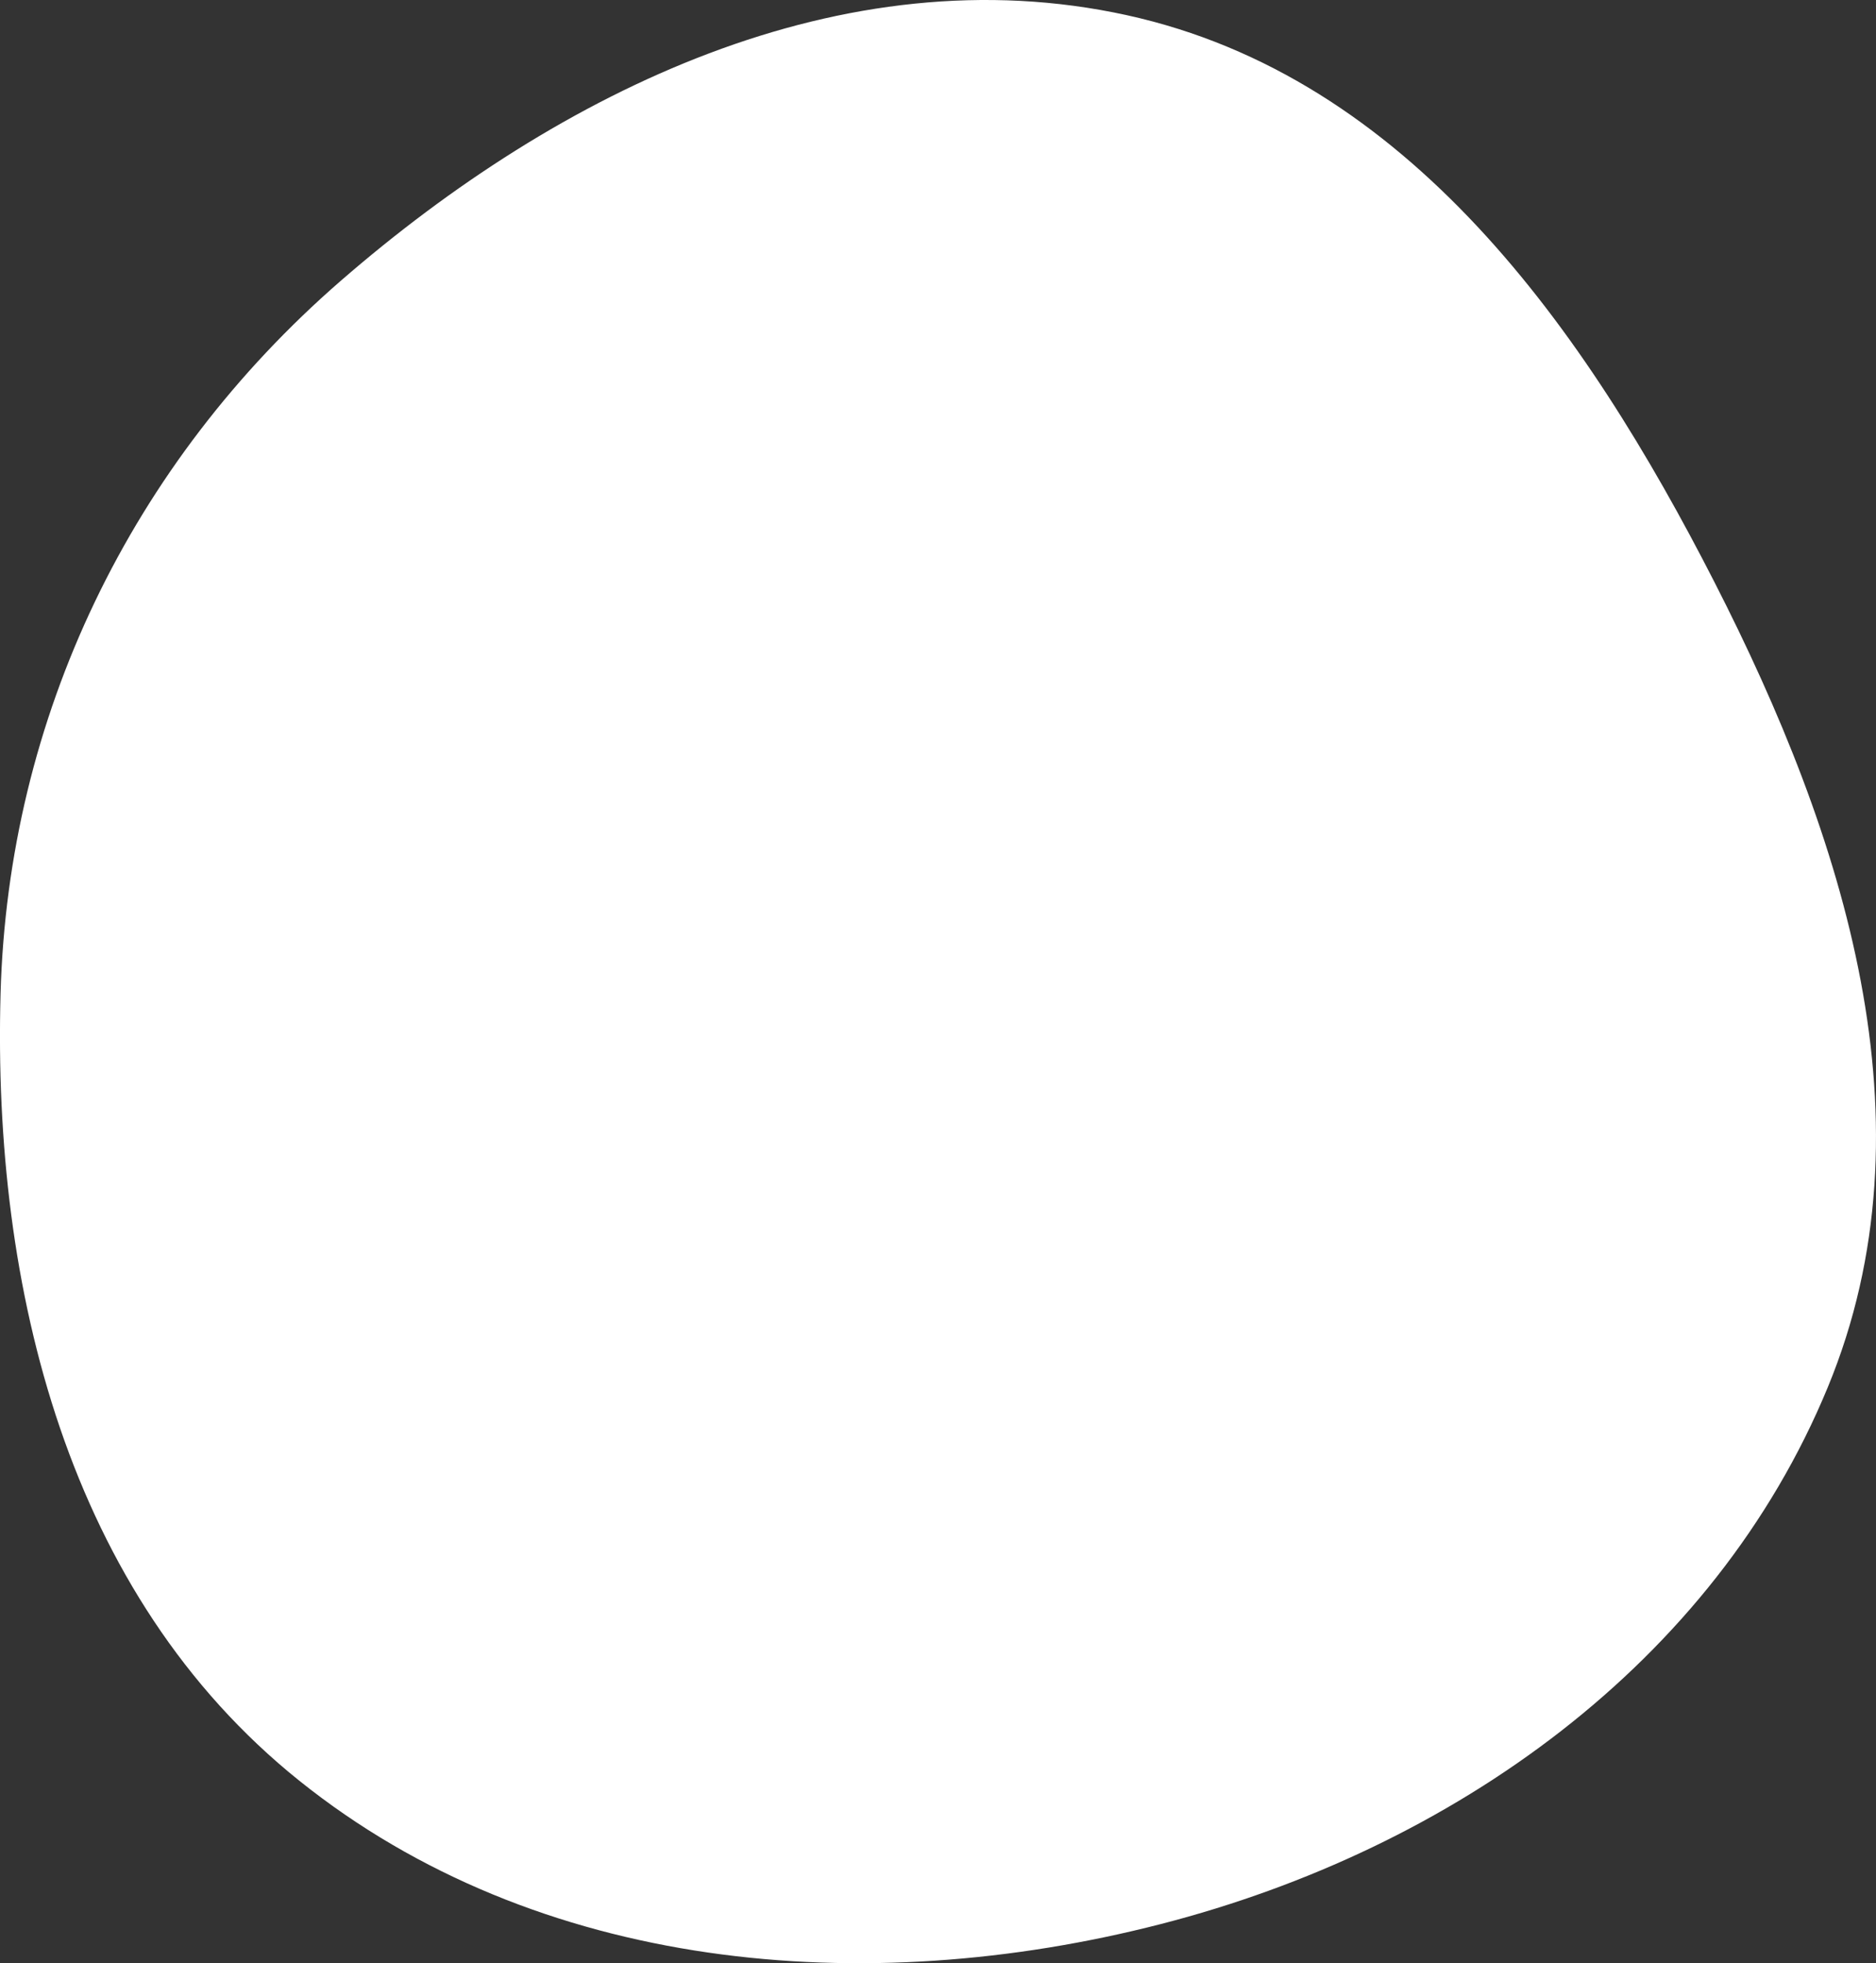
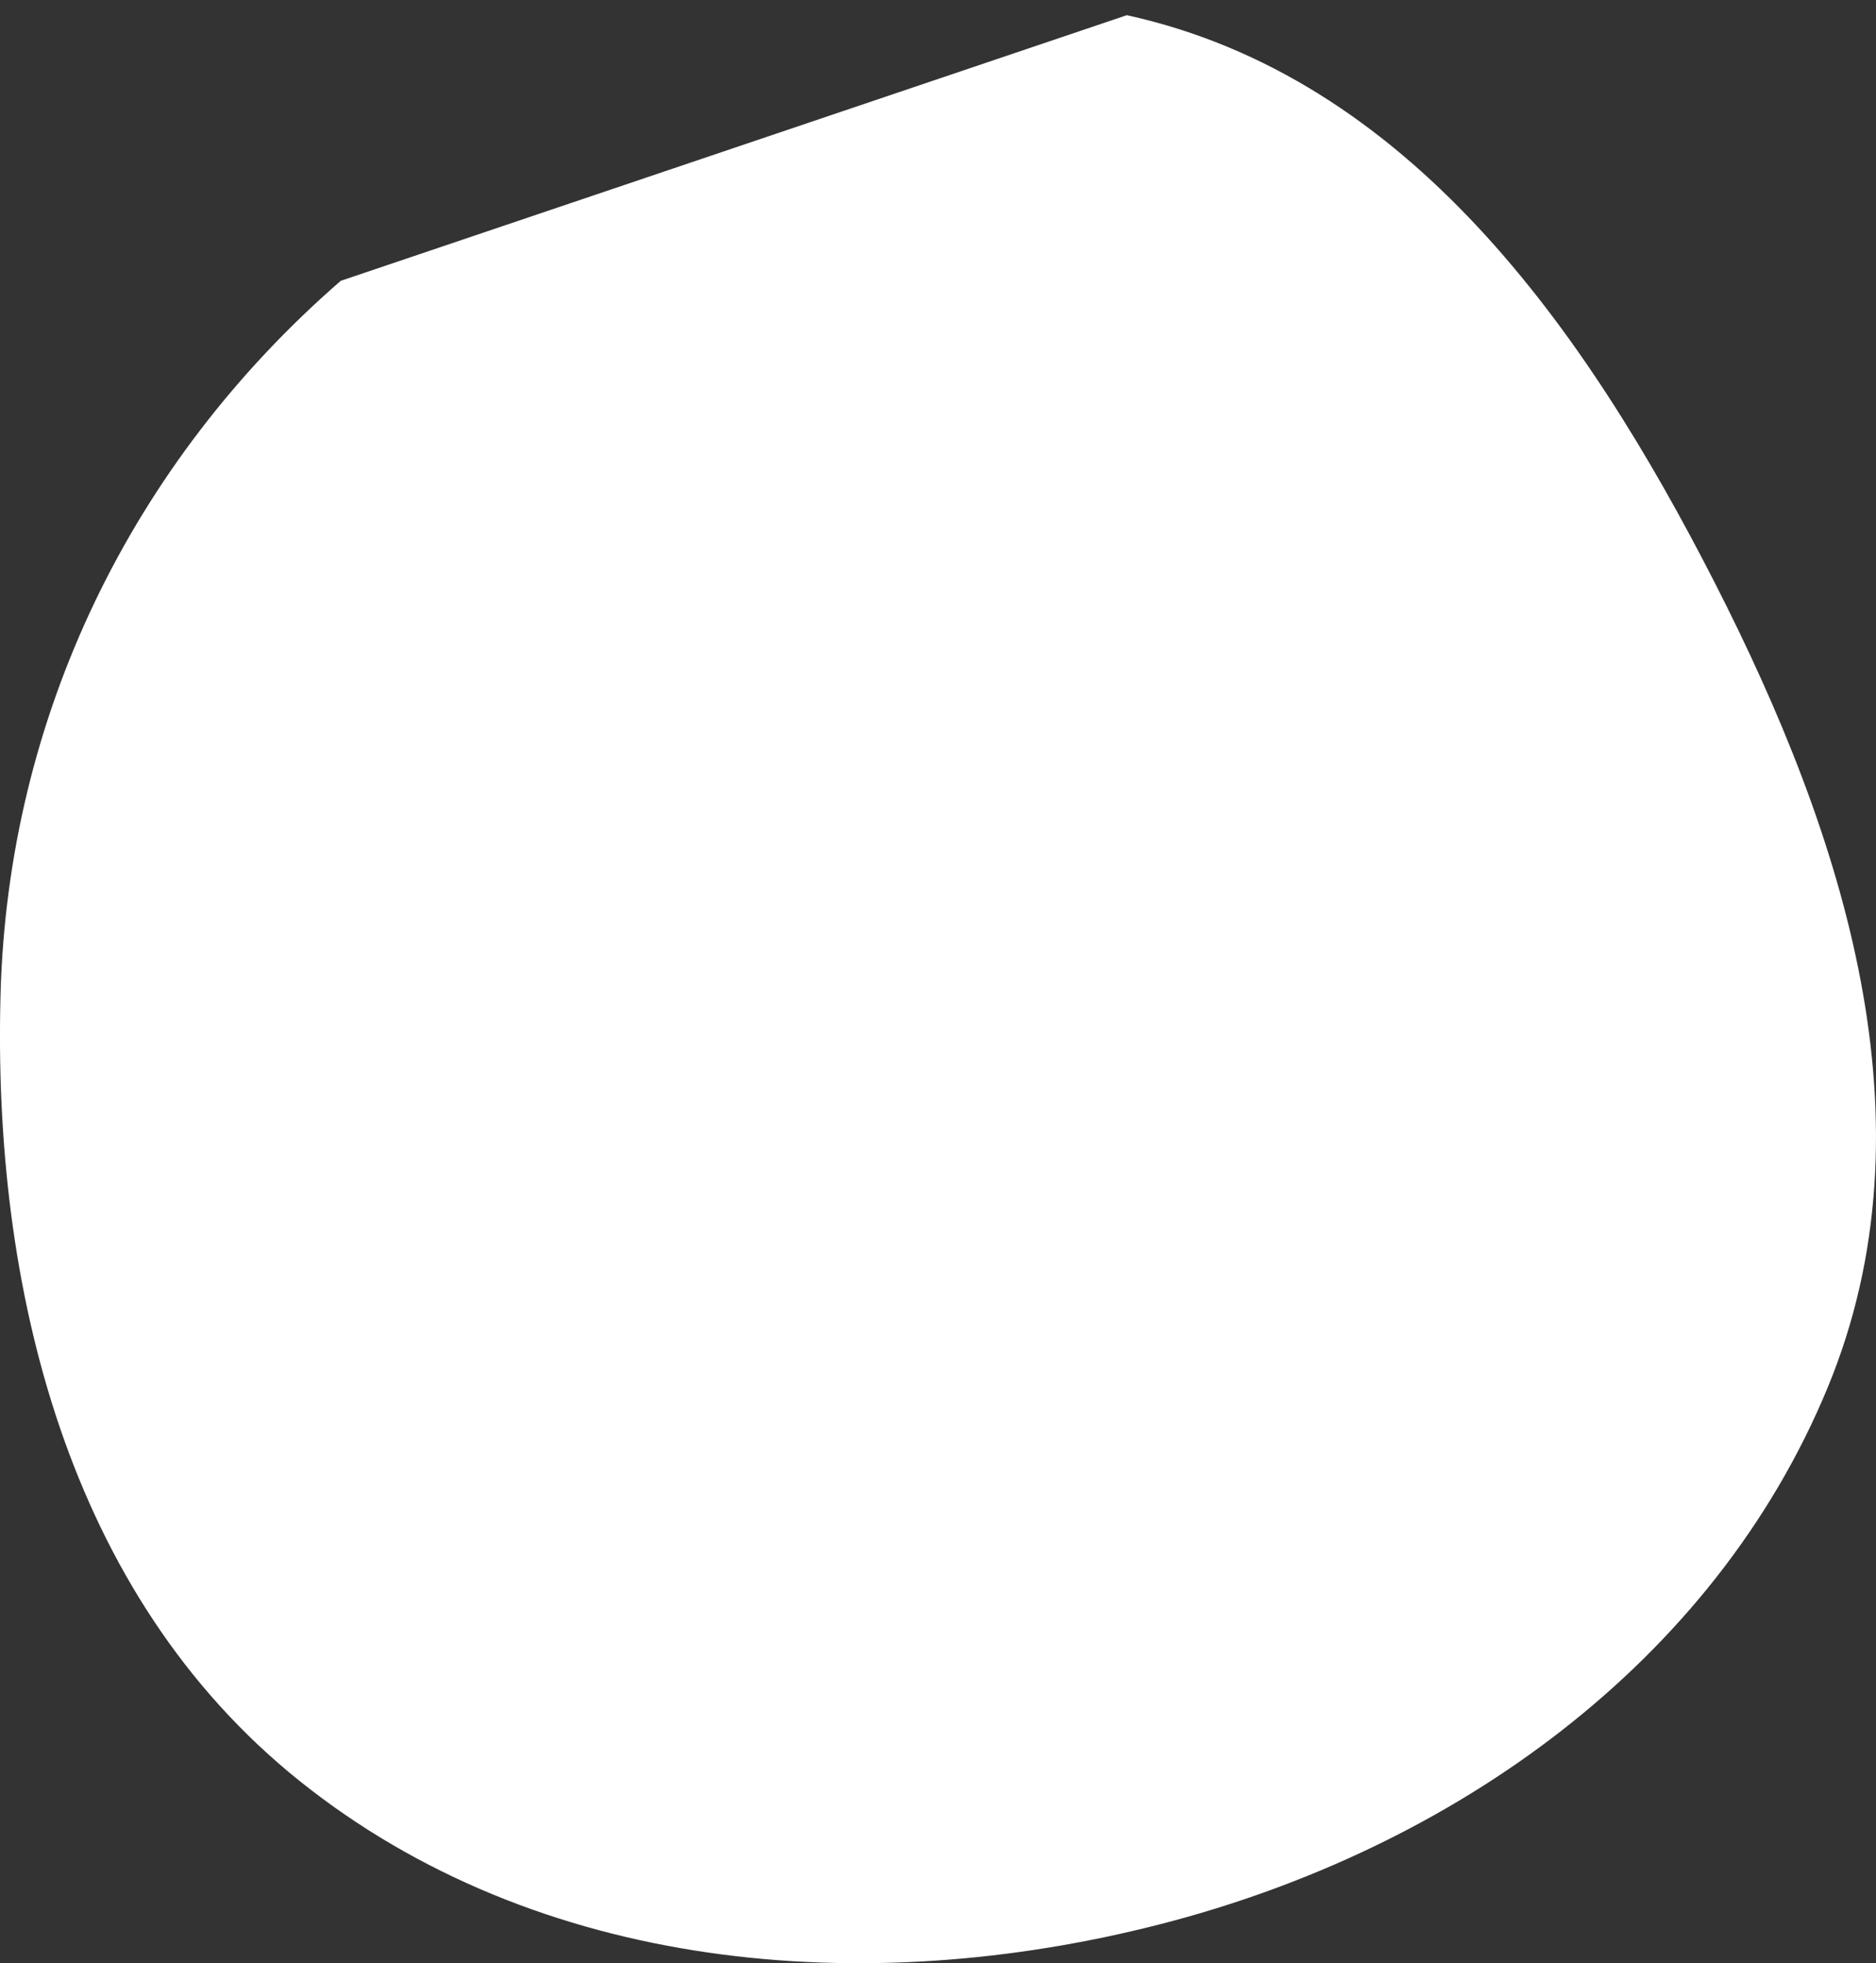
<svg xmlns="http://www.w3.org/2000/svg" width="43" height="45" viewBox="0 0 43 45" fill="none">
  <rect x="0" y="0" width="43" height="45" fill="#333333" stroke="none" />
-   <path d="M25.828 0.348C32.273 1.763 36.323 7.522 39.299 13.347C42.278 19.178 44.392 25.748 41.896 31.796C39.285 38.125 33.3 42.38 26.61 44.102C19.813 45.852 12.315 45.191 6.859 40.816C1.551 36.559 -0.174 29.529 0.013 22.774C0.188 16.441 2.997 10.619 7.81 6.437C12.827 2.079 19.309 -1.082 25.828 0.348Z" fill="white" />
+   <path d="M25.828 0.348C32.273 1.763 36.323 7.522 39.299 13.347C42.278 19.178 44.392 25.748 41.896 31.796C39.285 38.125 33.3 42.38 26.61 44.102C19.813 45.852 12.315 45.191 6.859 40.816C1.551 36.559 -0.174 29.529 0.013 22.774C0.188 16.441 2.997 10.619 7.81 6.437Z" fill="white" />
</svg>